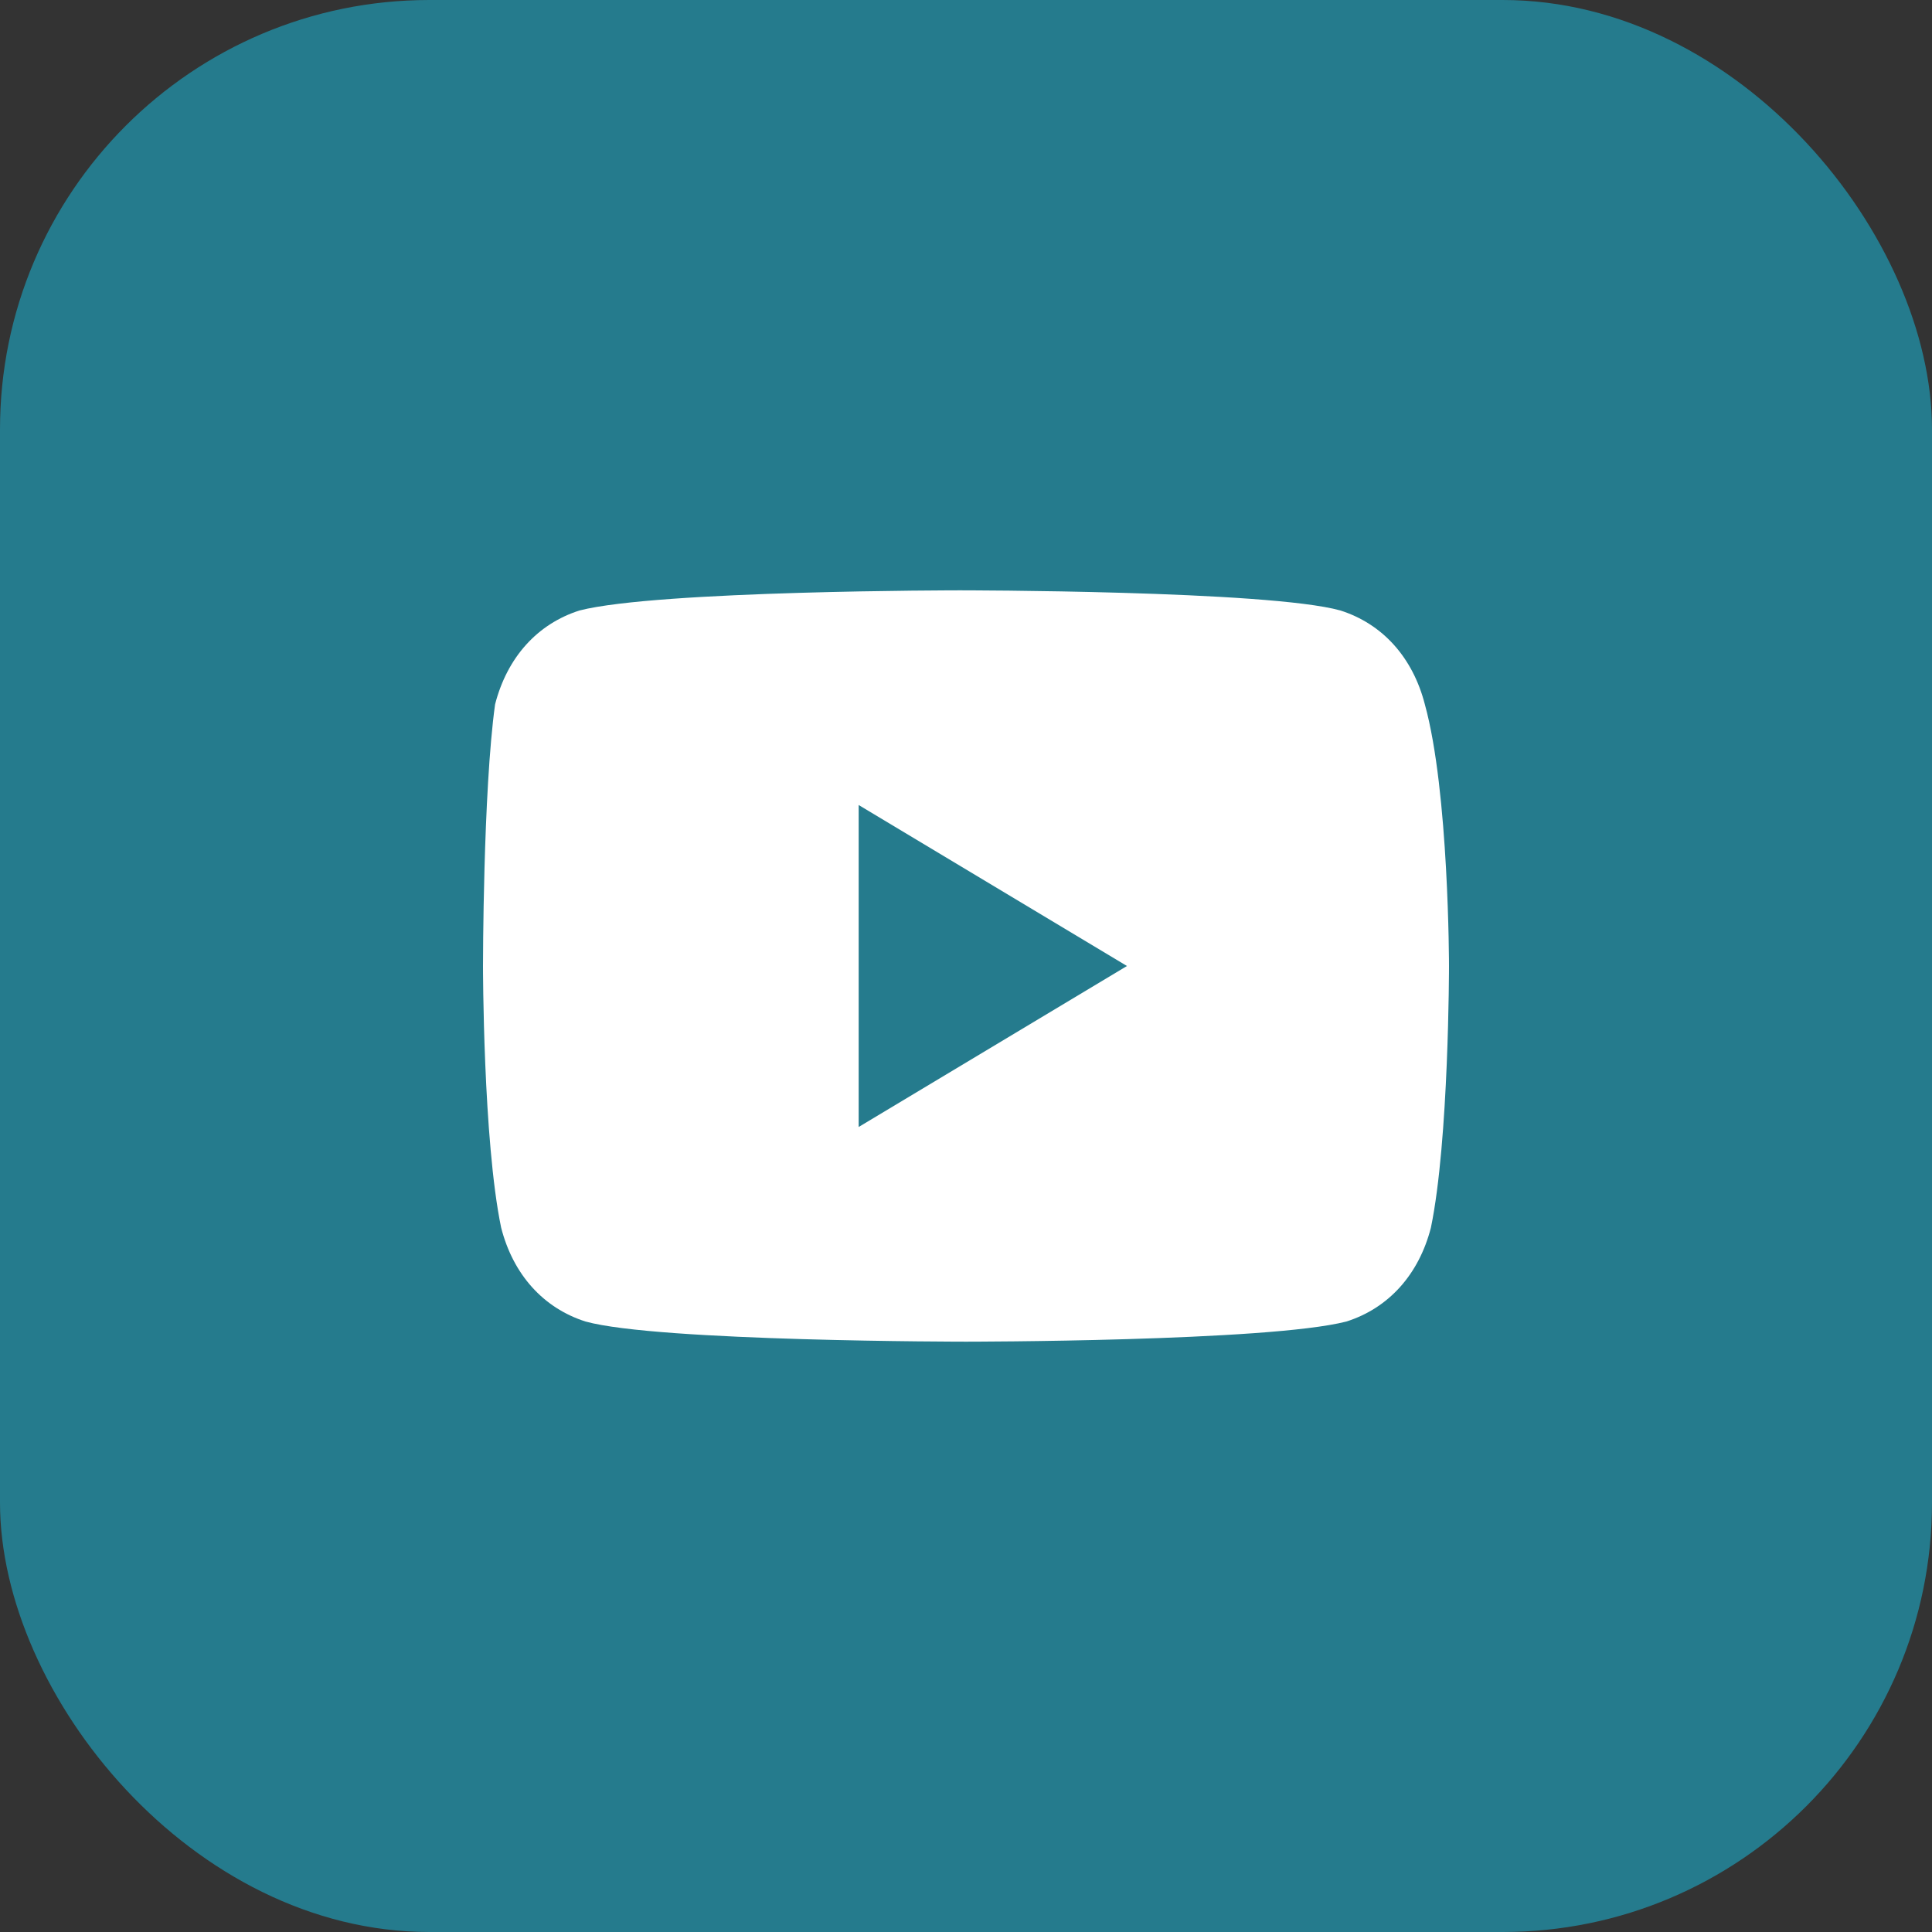
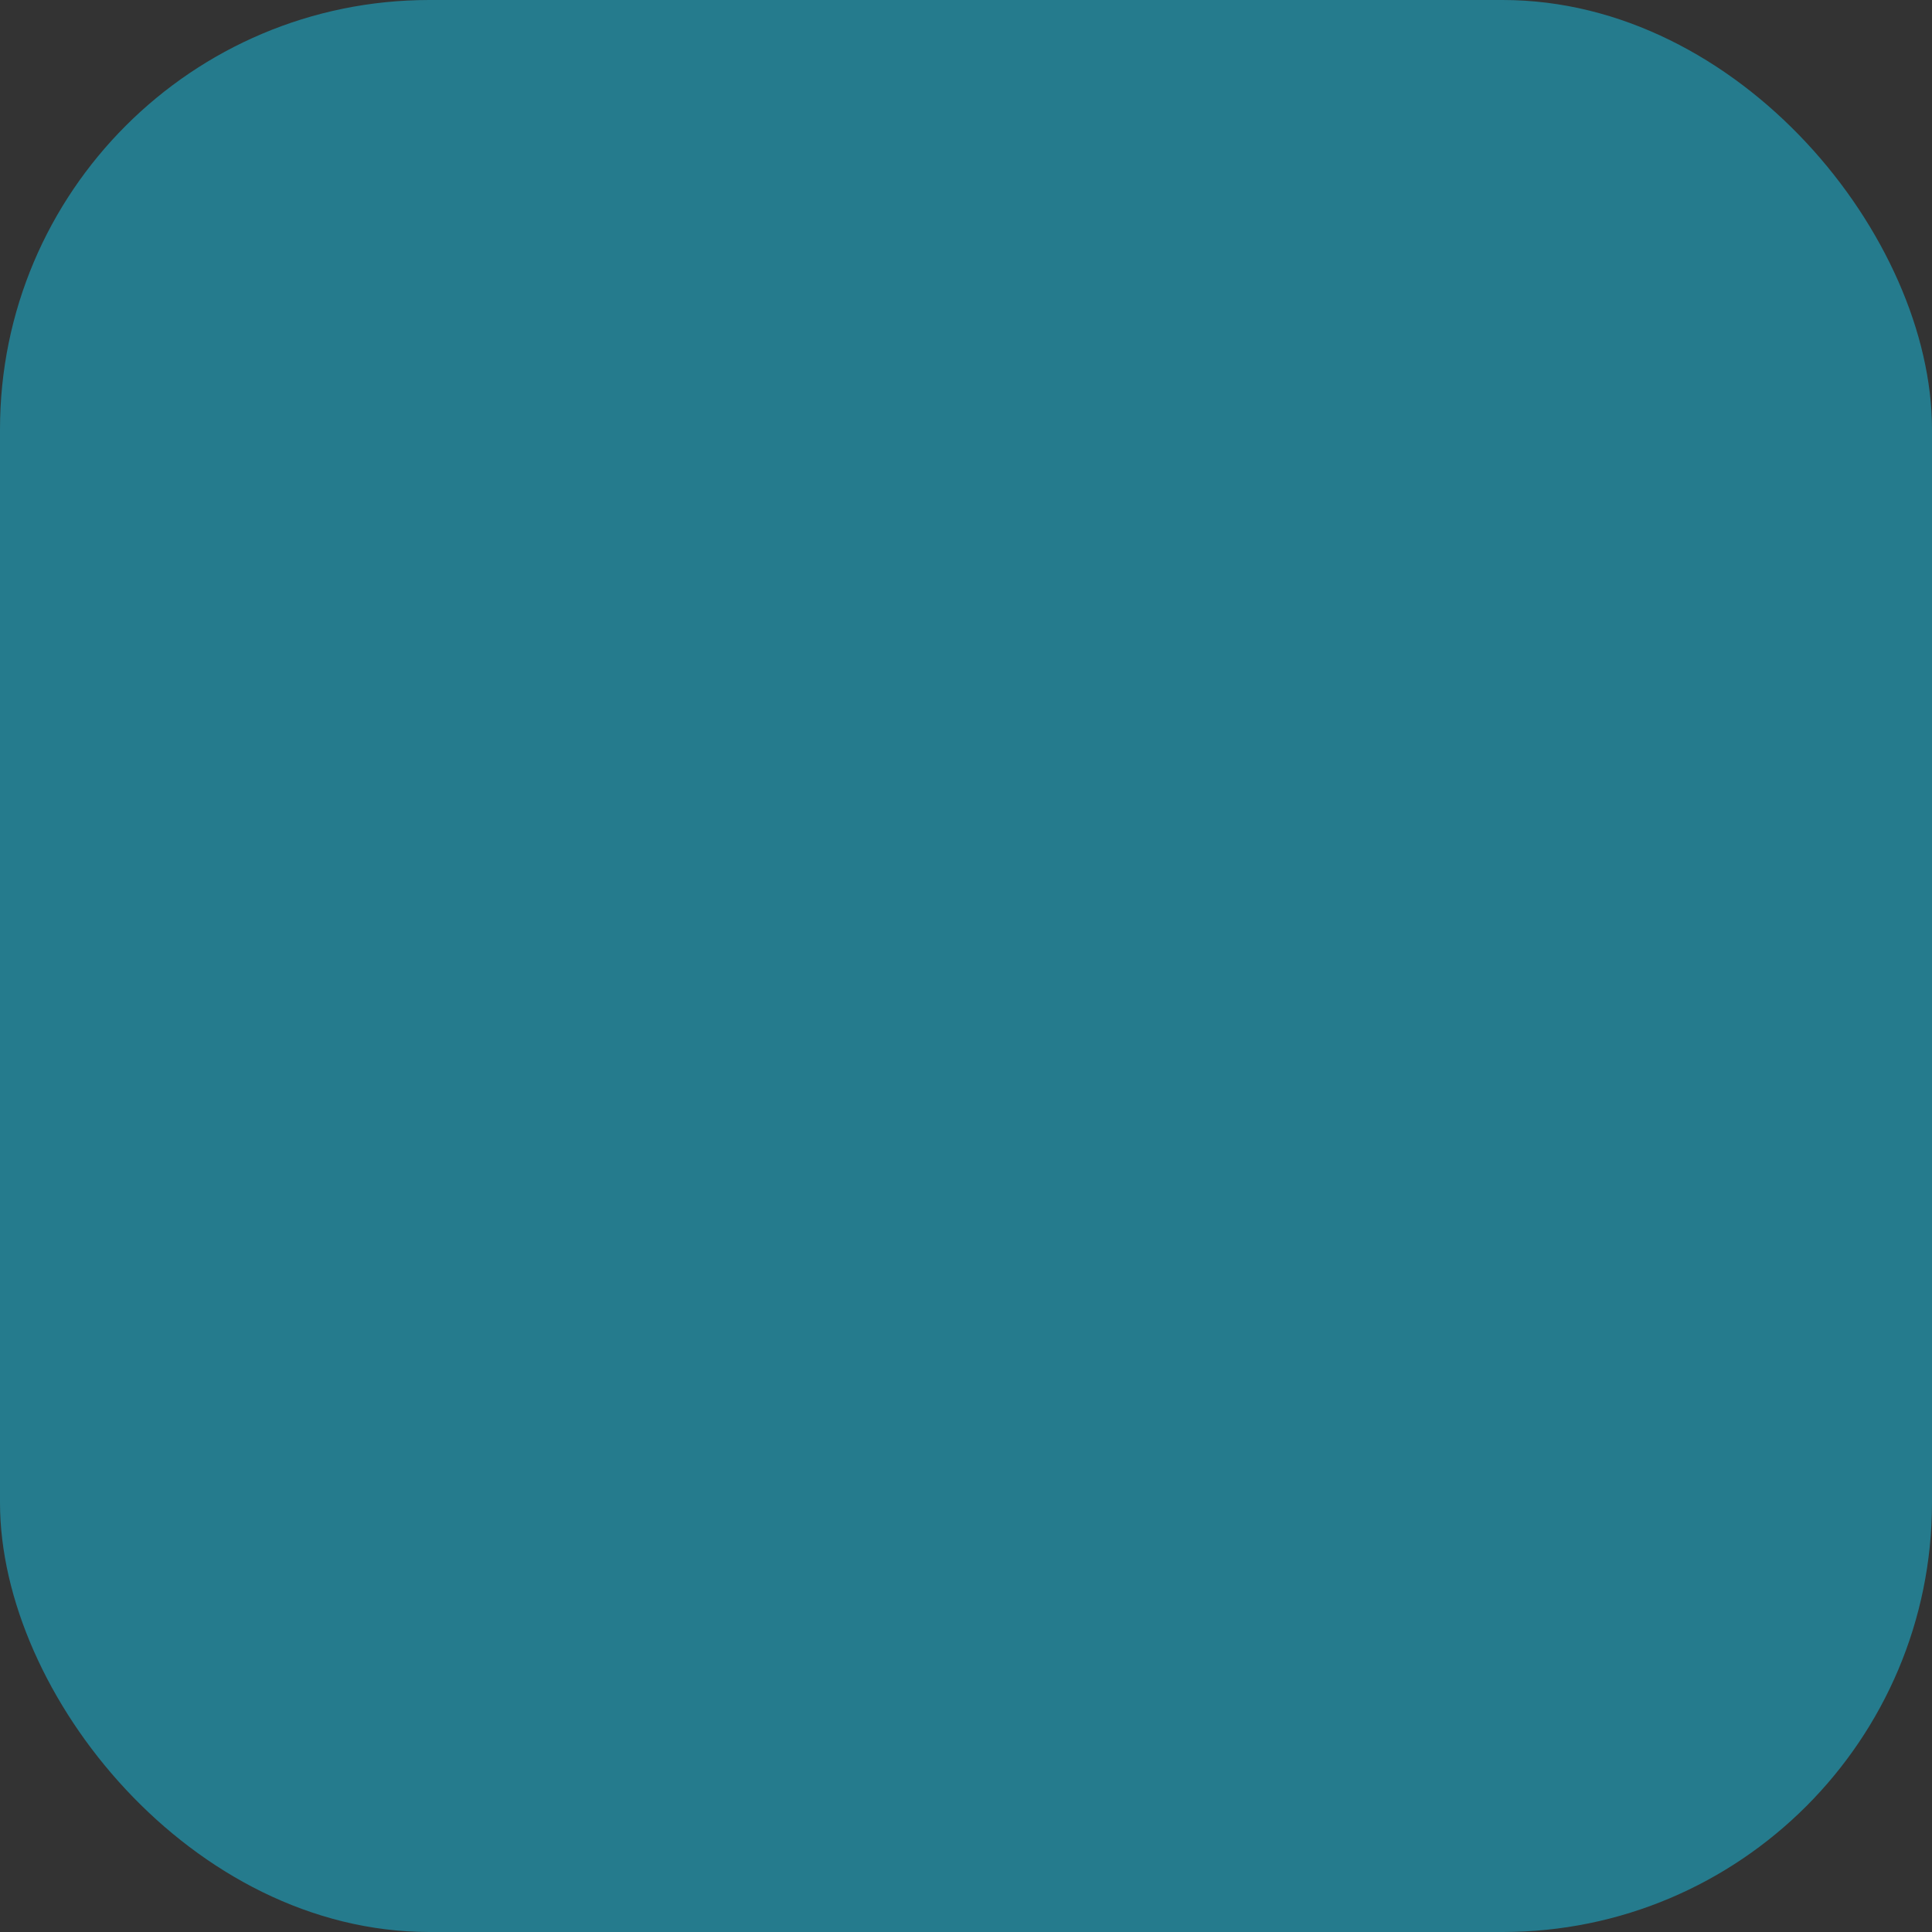
<svg xmlns="http://www.w3.org/2000/svg" width="36" height="36" viewBox="0 0 36 36" fill="none">
  <rect x="0" y="0" width="36" height="36" fill="#333333" stroke="none" />
  <rect width="36" height="36" rx="8" fill="#257B8D" />
-   <path d="M26.55 13.125C26.325 12.25 25.762 11.625 24.975 11.375C23.625 11 17.887 11 17.887 11C17.887 11 12.262 11 10.8 11.375C10.012 11.625 9.45 12.25 9.225 13.125C9 14.75 9 18 9 18C9 18 9 21.25 9.338 22.875C9.562 23.75 10.125 24.375 10.912 24.625C12.262 25 18 25 18 25C18 25 23.625 25 25.087 24.625C25.875 24.375 26.438 23.75 26.663 22.875C27 21.25 27 18 27 18C27 18 27 14.75 26.55 13.125ZM16 21V15L21 18L16 21Z" fill="white" />
</svg>